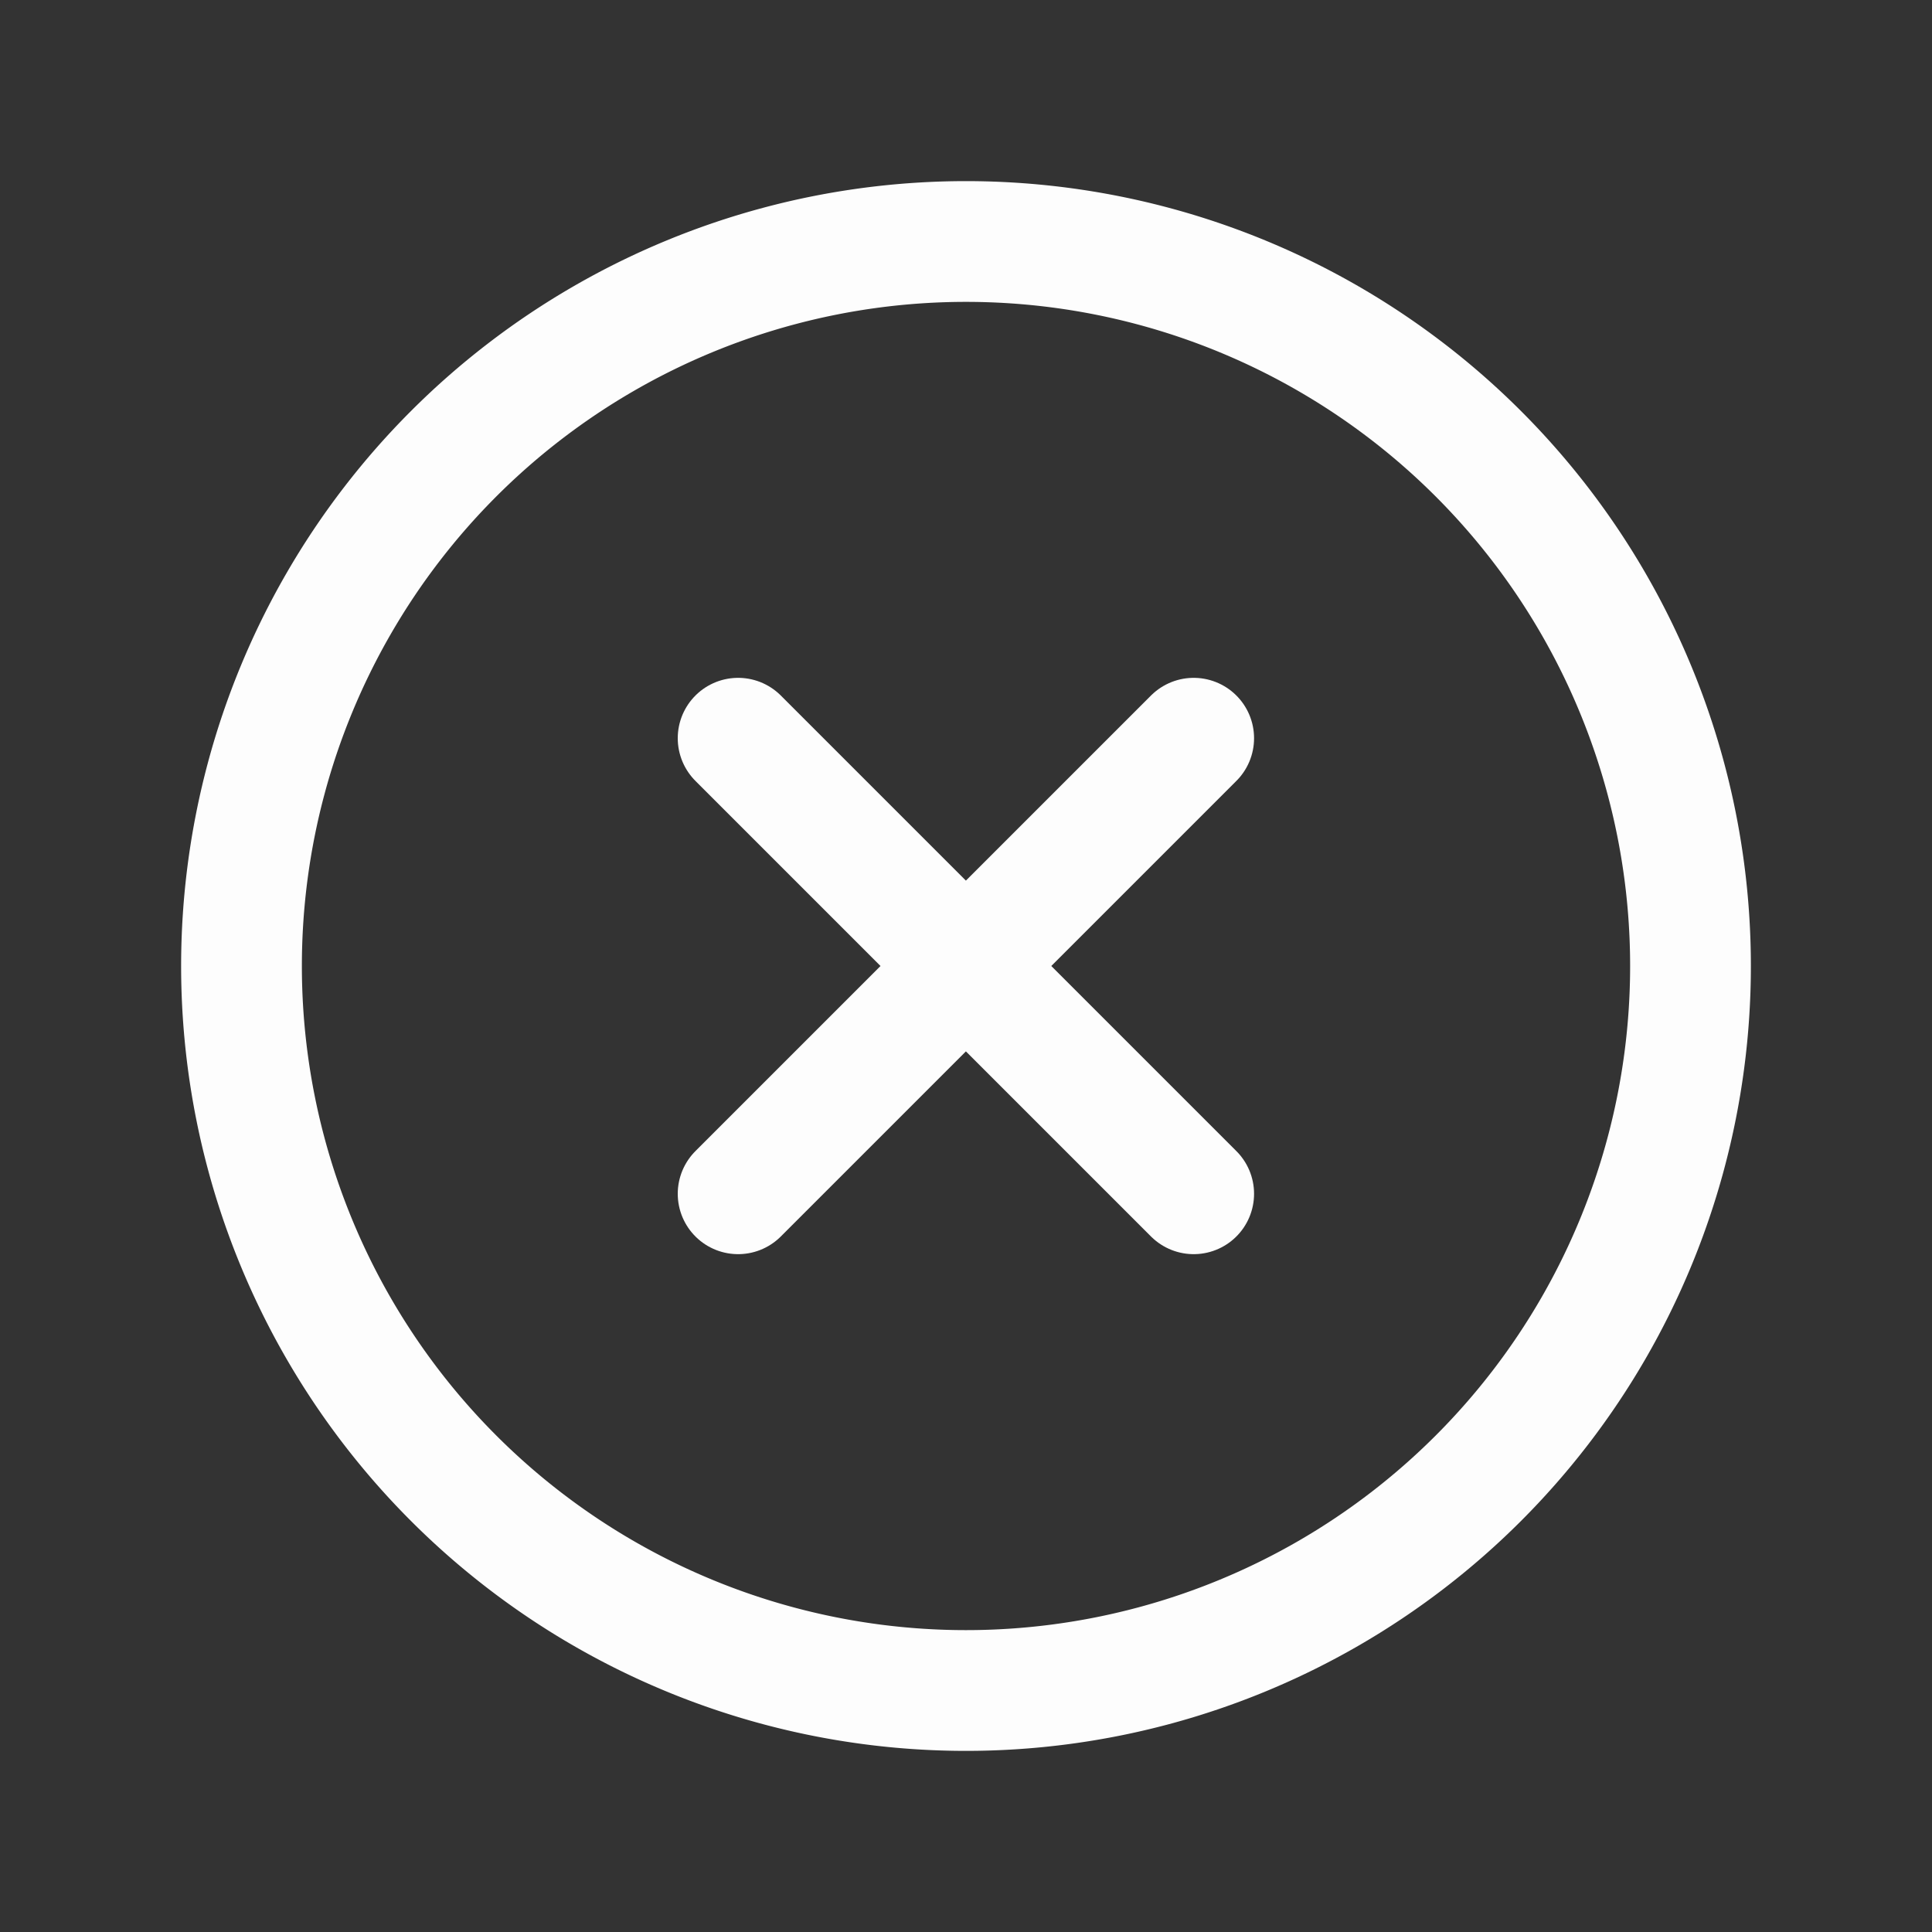
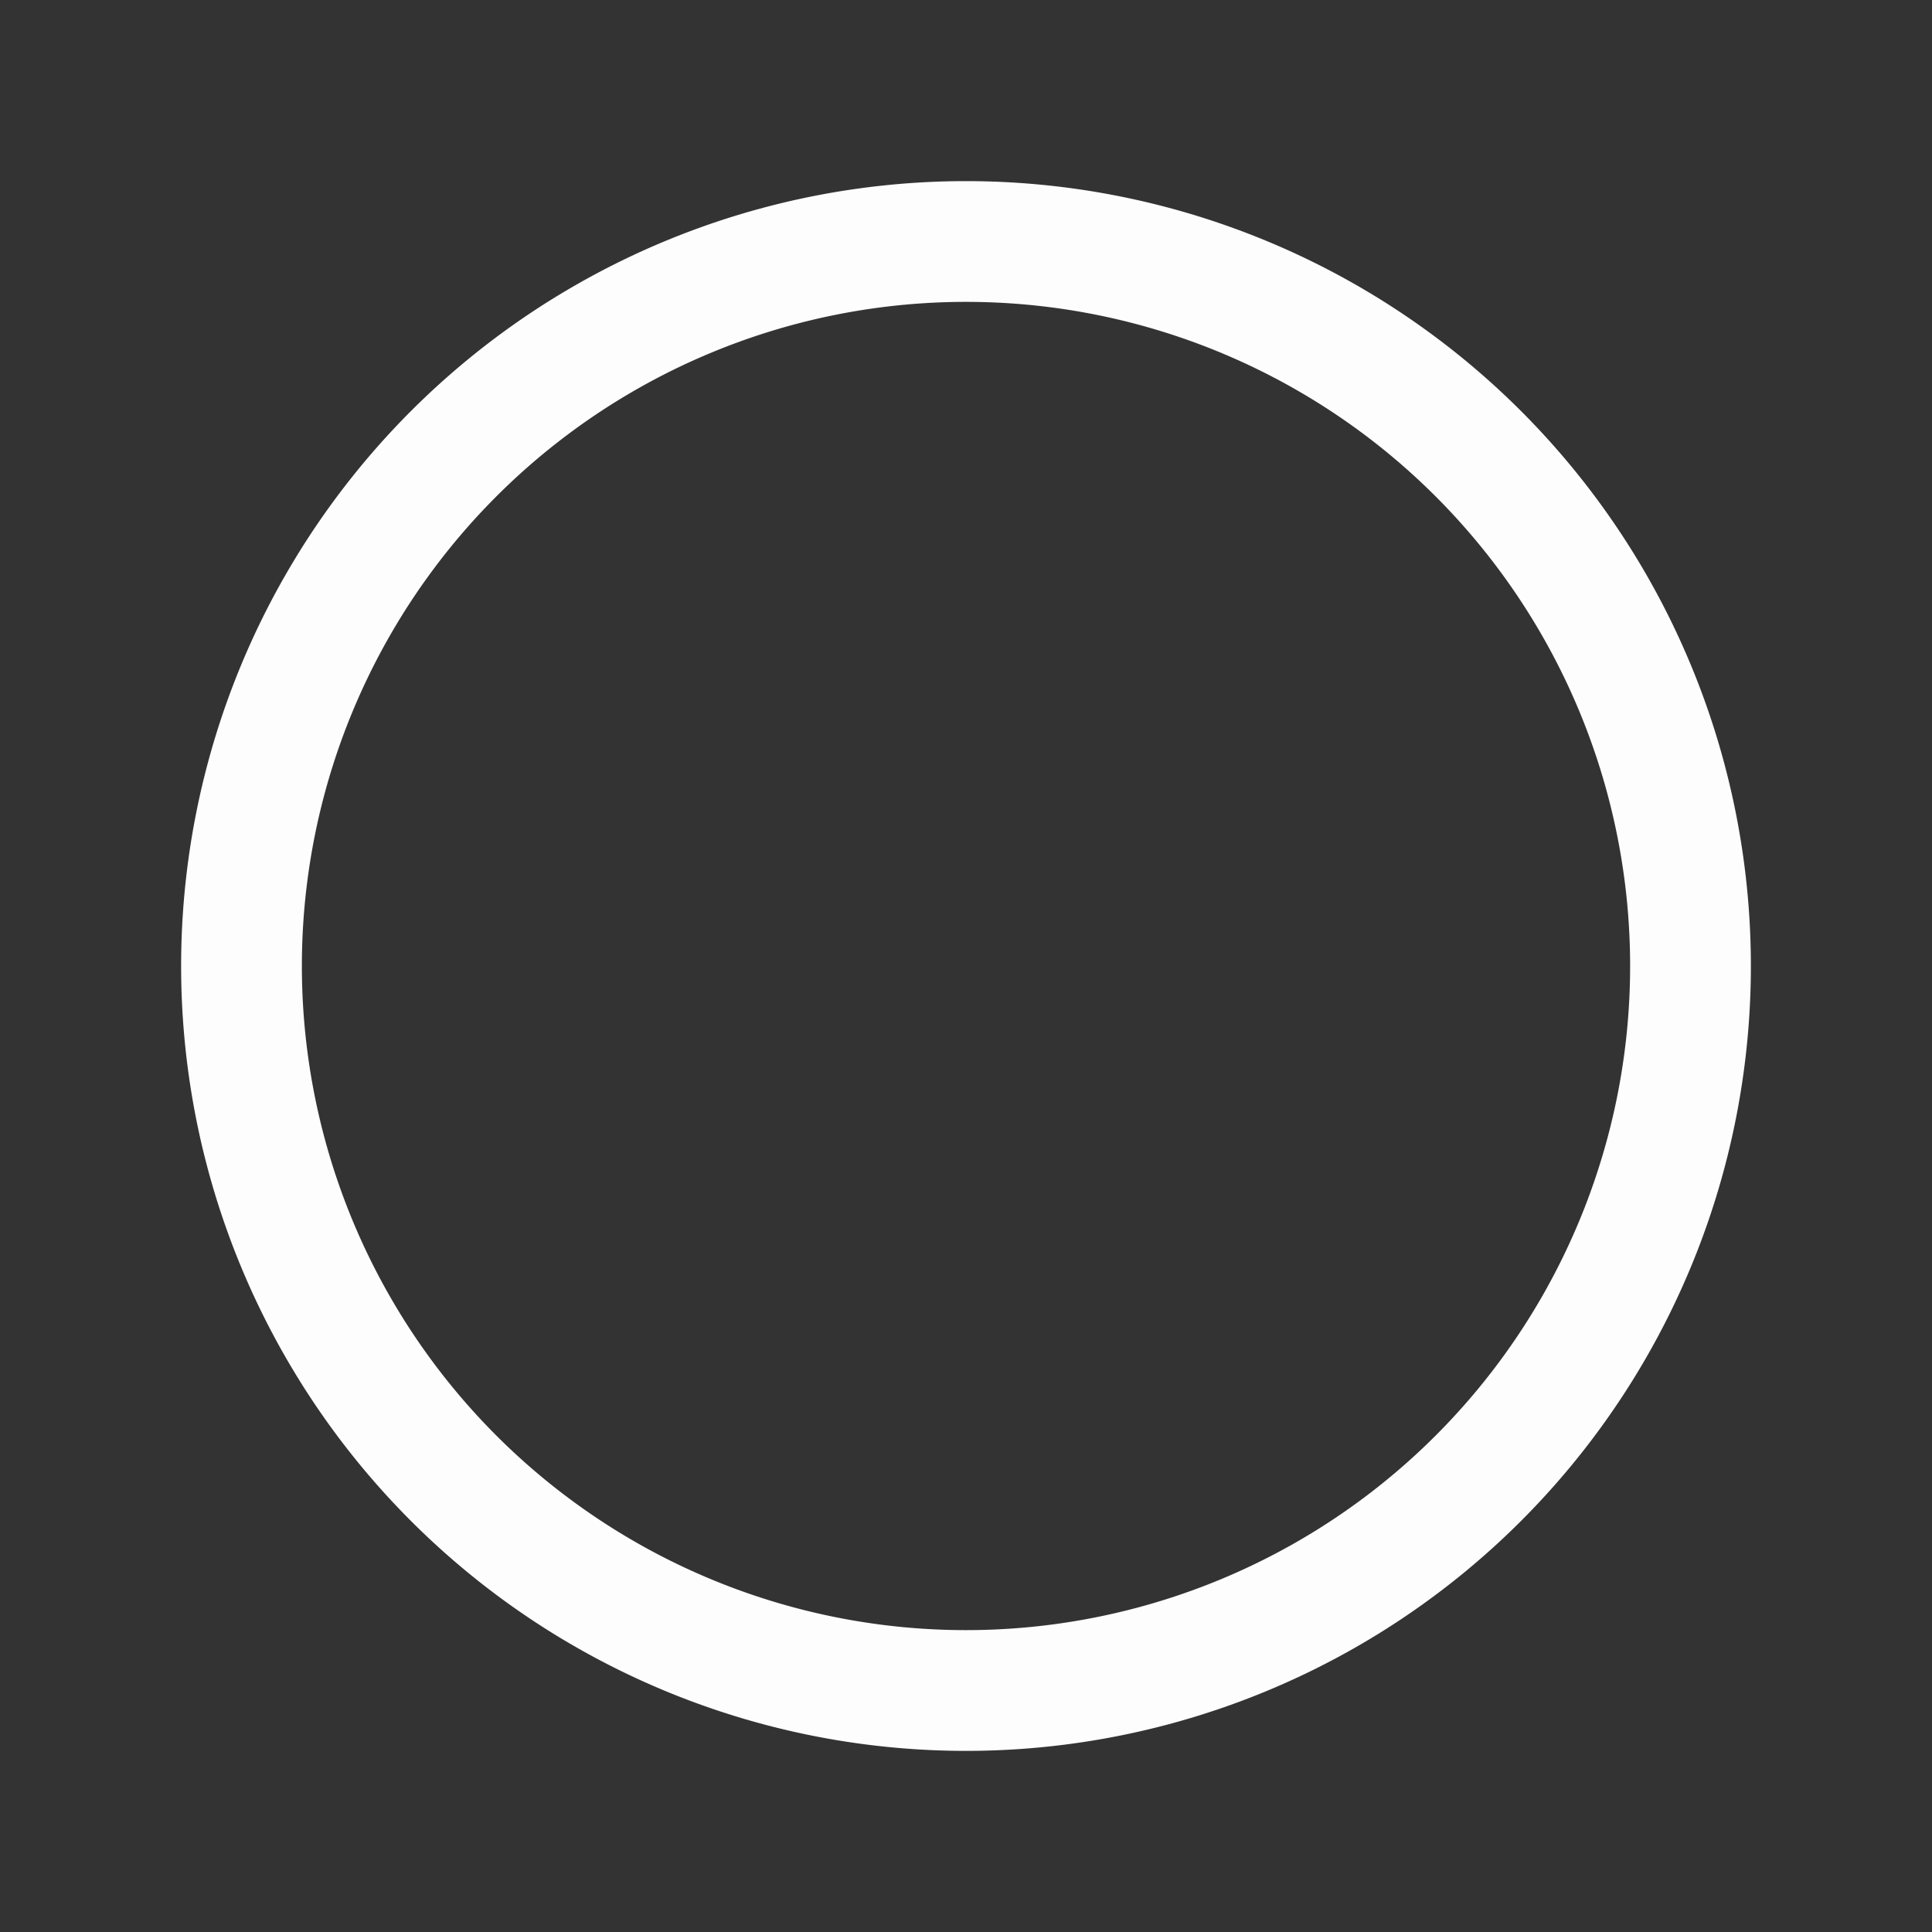
<svg xmlns="http://www.w3.org/2000/svg" width="20" height="20" viewBox="0 0 20 20" fill="none">
  <rect x="0" y="0" width="20" height="20" fill="#333333" stroke="none" />
-   <path d="M12.357 7.642l-4.716 4.716M12.357 12.358L7.641 7.642" stroke="#FDFDFD" stroke-width="1.25" stroke-linecap="round" stroke-linejoin="round" />
  <path clip-rule="evenodd" d="M10 17.5v0A7.5 7.5 0 012.5 10v0A7.5 7.5 0 0110 2.5v0a7.5 7.5 0 017.5 7.5v0a7.5 7.5 0 01-7.5 7.5z" stroke="#FDFDFD" stroke-width="1.25" stroke-linecap="round" stroke-linejoin="round" />
</svg>